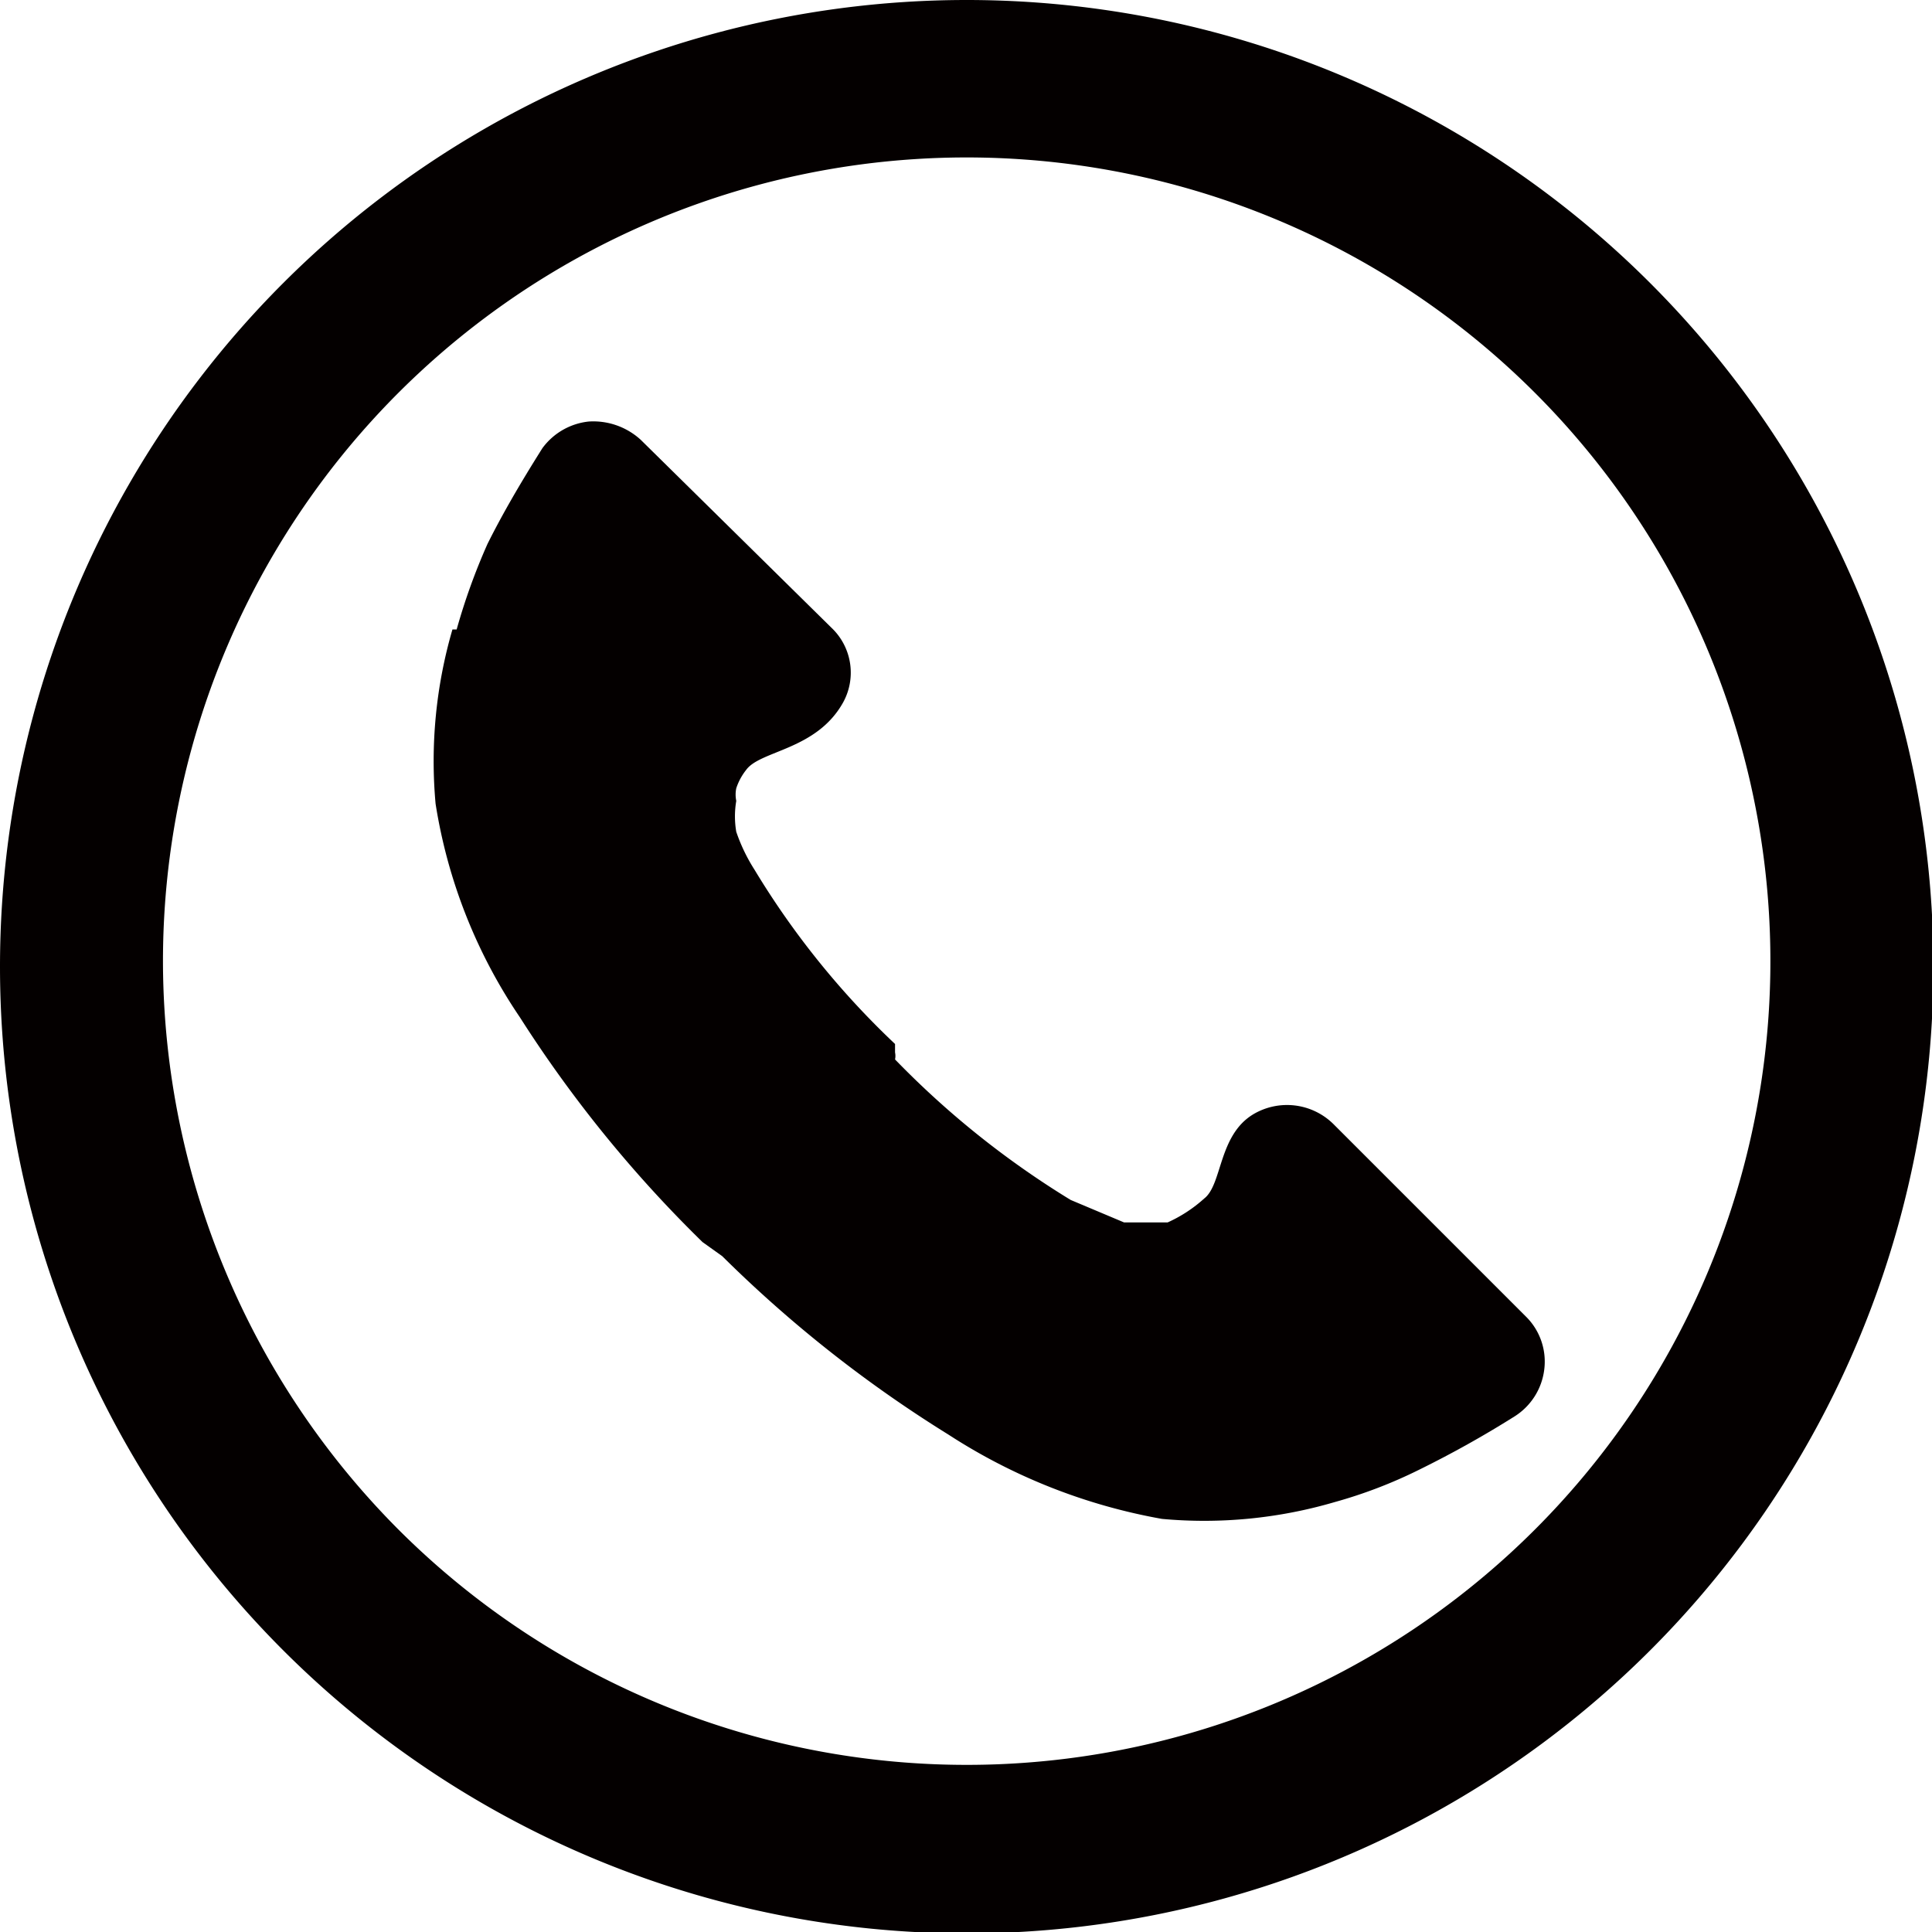
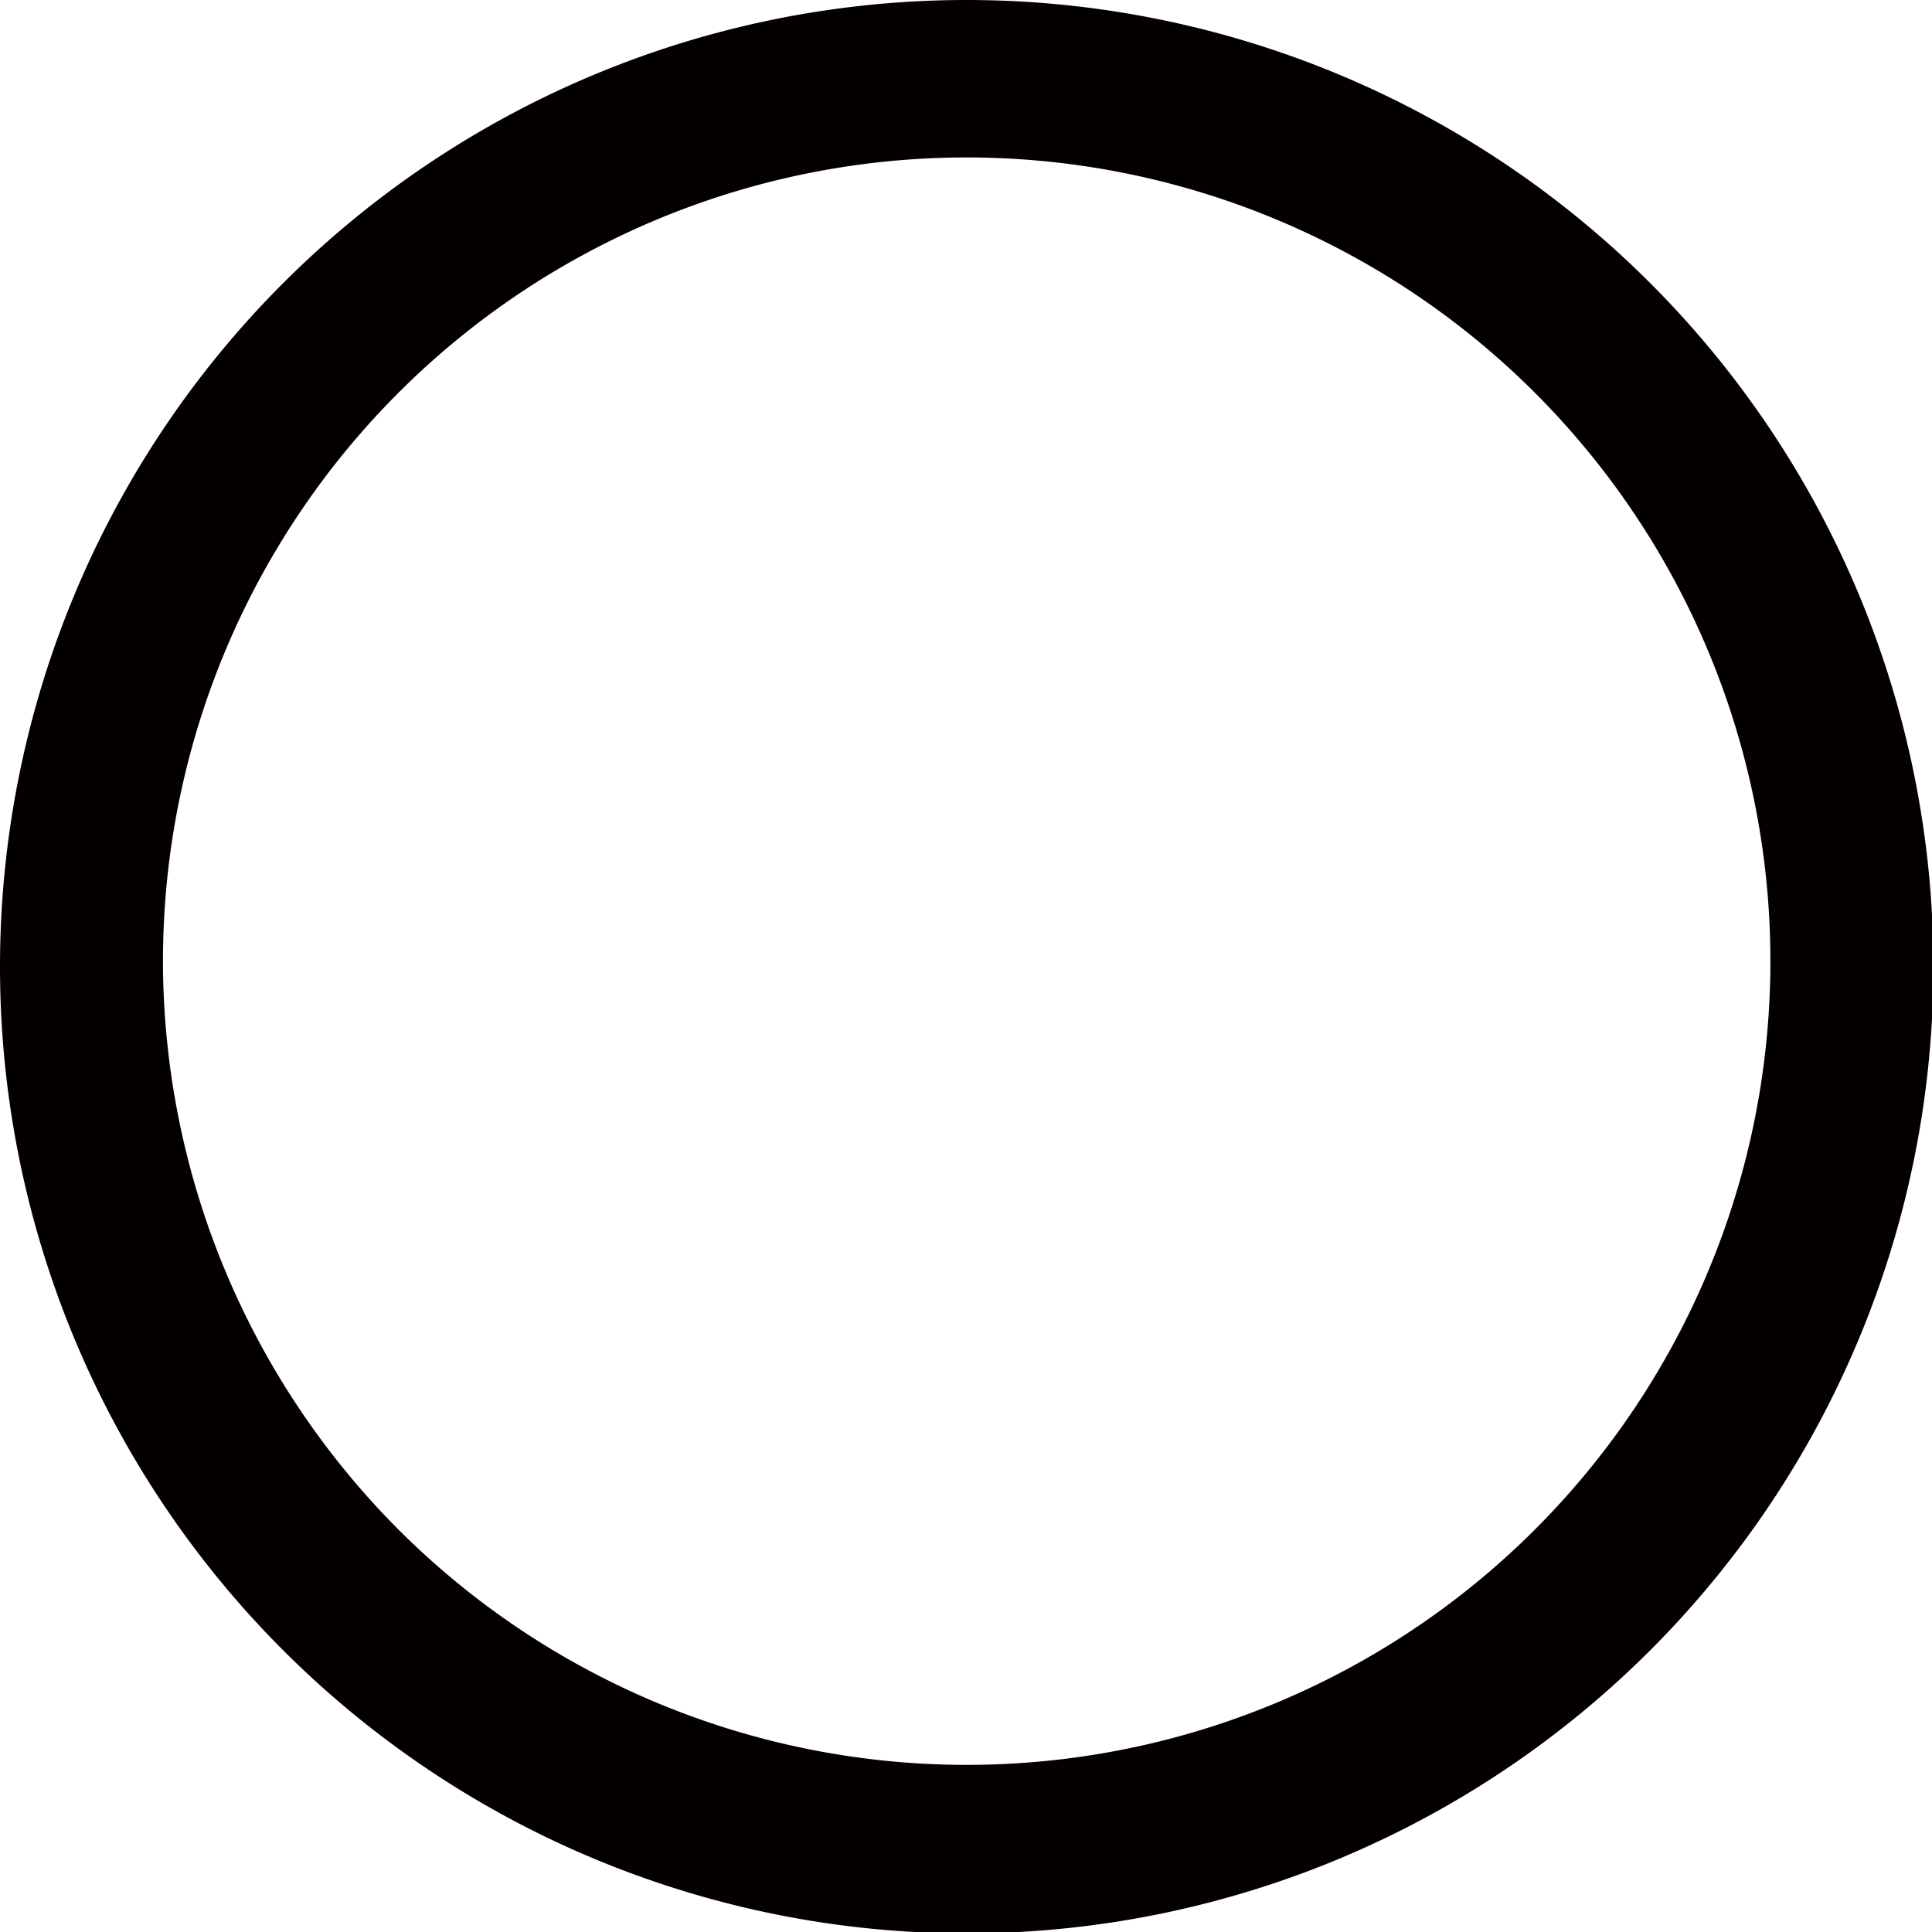
<svg xmlns="http://www.w3.org/2000/svg" viewBox="0 0 13.75 13.75">
  <defs>
    <style>.cls-1{fill:#040000;}</style>
  </defs>
  <g id="レイヤー_2" data-name="レイヤー 2">
    <g id="レイヤー_1-2" data-name="レイヤー 1">
-       <path class="cls-1" d="M0,6.88A6.88,6.88,0,1,0,6.88,0,6.88,6.88,0,0,0,0,6.88Zm1.16,0a5.72,5.72,0,1,1,1.67,4A5.74,5.74,0,0,1,1.16,6.88Z" />
-       <path class="cls-1" d="M3.25,4.48a4.44,4.44,0,0,1,.22-.61c.1-.2.22-.41.39-.68A.47.47,0,0,1,4.19,3a.5.5,0,0,1,.37.13L5.93,4.48A.44.44,0,0,1,6,5c-.19.34-.59.34-.69.48a.42.42,0,0,0-.07.13.22.22,0,0,0,0,.09.65.65,0,0,0,0,.22,1.25,1.25,0,0,0,.13.27,5.89,5.89,0,0,0,1,1.24l0,.06a.12.12,0,0,1,0,.05,6.34,6.34,0,0,0,1.25,1L8,8.7l.22,0h.09a1,1,0,0,0,.26-.17c.13-.1.1-.45.35-.6A.47.47,0,0,1,9.49,8l1.37,1.37a.45.45,0,0,1,.13.38.46.46,0,0,1-.21.33,7.44,7.44,0,0,1-.68.38,3.37,3.37,0,0,1-.6.23h0a3.3,3.3,0,0,1-1.23.12h0a4.11,4.11,0,0,1-1.52-.6A9.09,9.09,0,0,1,5.14,8.94l0,0L5,8.84a9,9,0,0,1-1.3-1.6,3.74,3.74,0,0,1-.6-1.52h0a3.35,3.35,0,0,1,.12-1.24Z" />
+       <path class="cls-1" d="M0,6.88A6.88,6.88,0,1,0,6.88,0,6.88,6.88,0,0,0,0,6.88m1.16,0a5.72,5.72,0,1,1,1.67,4A5.74,5.74,0,0,1,1.16,6.88Z" />
    </g>
  </g>
</svg>